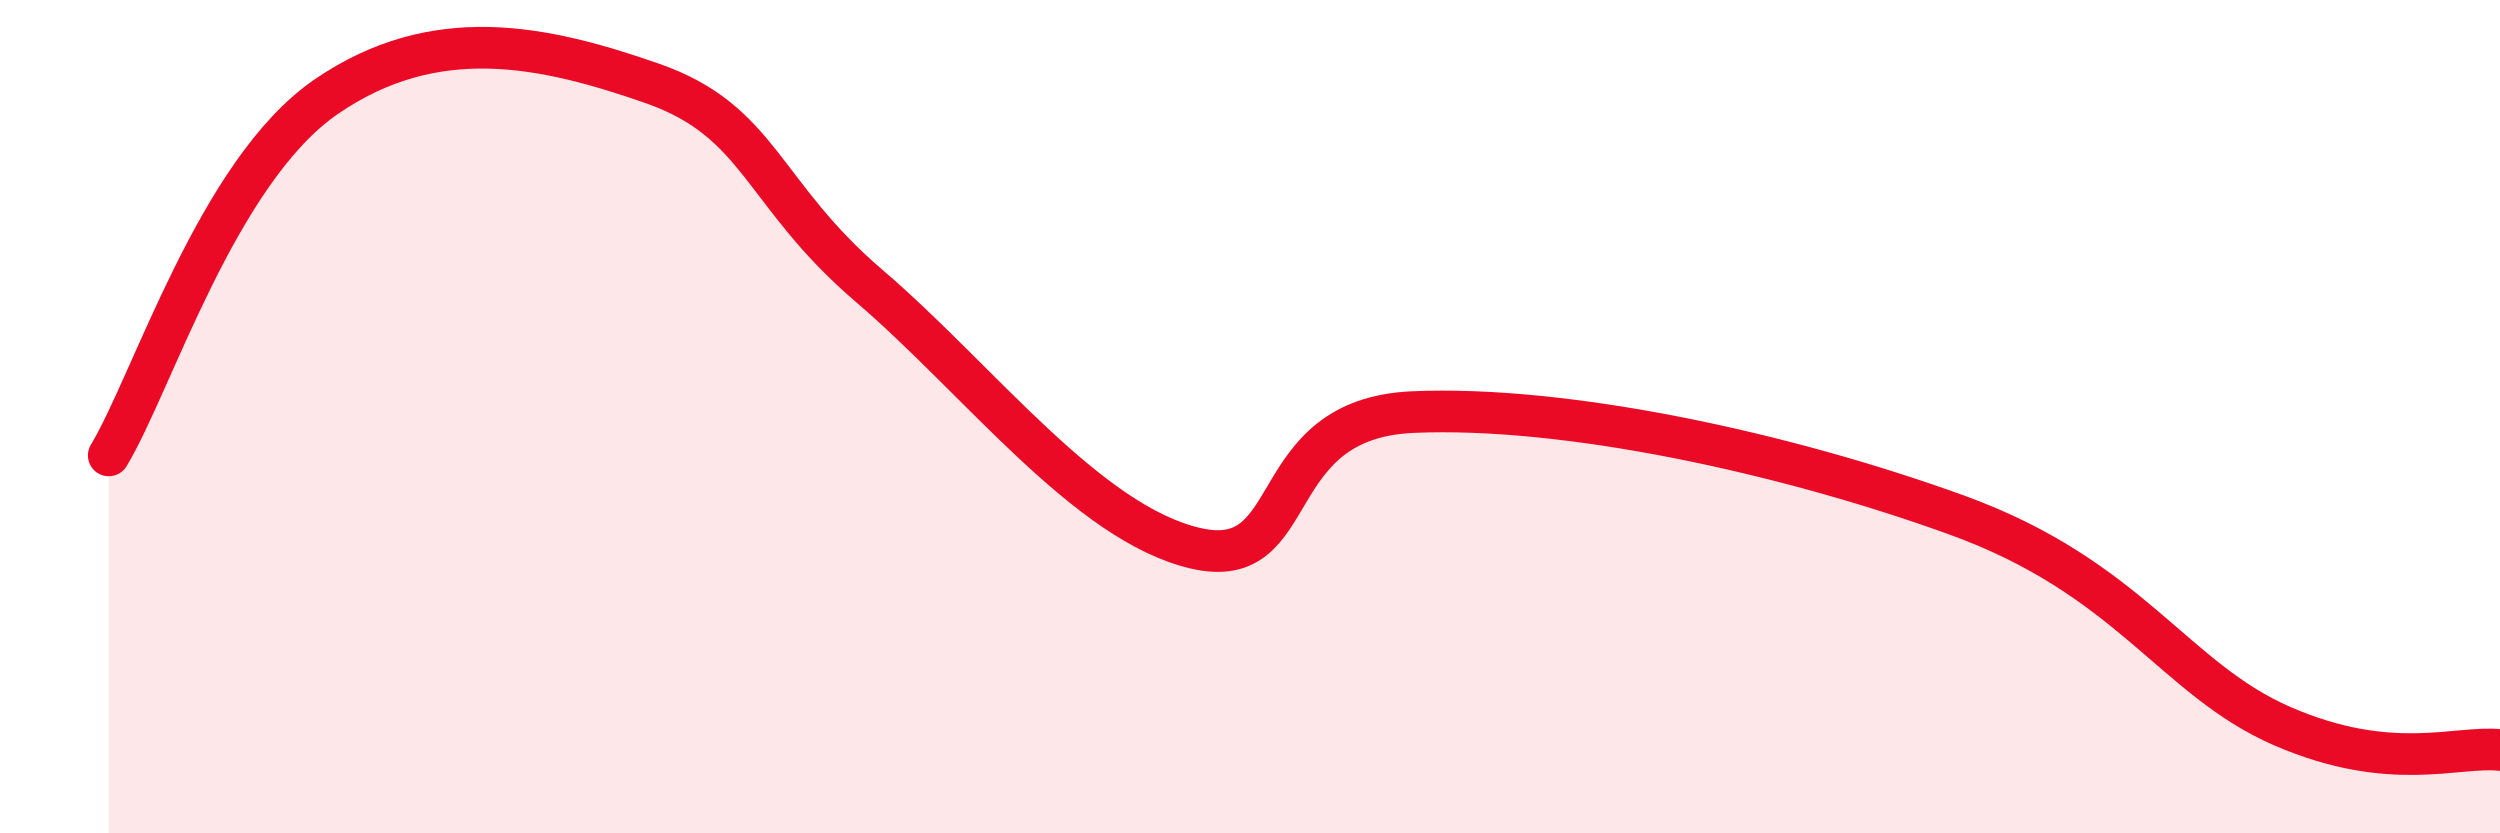
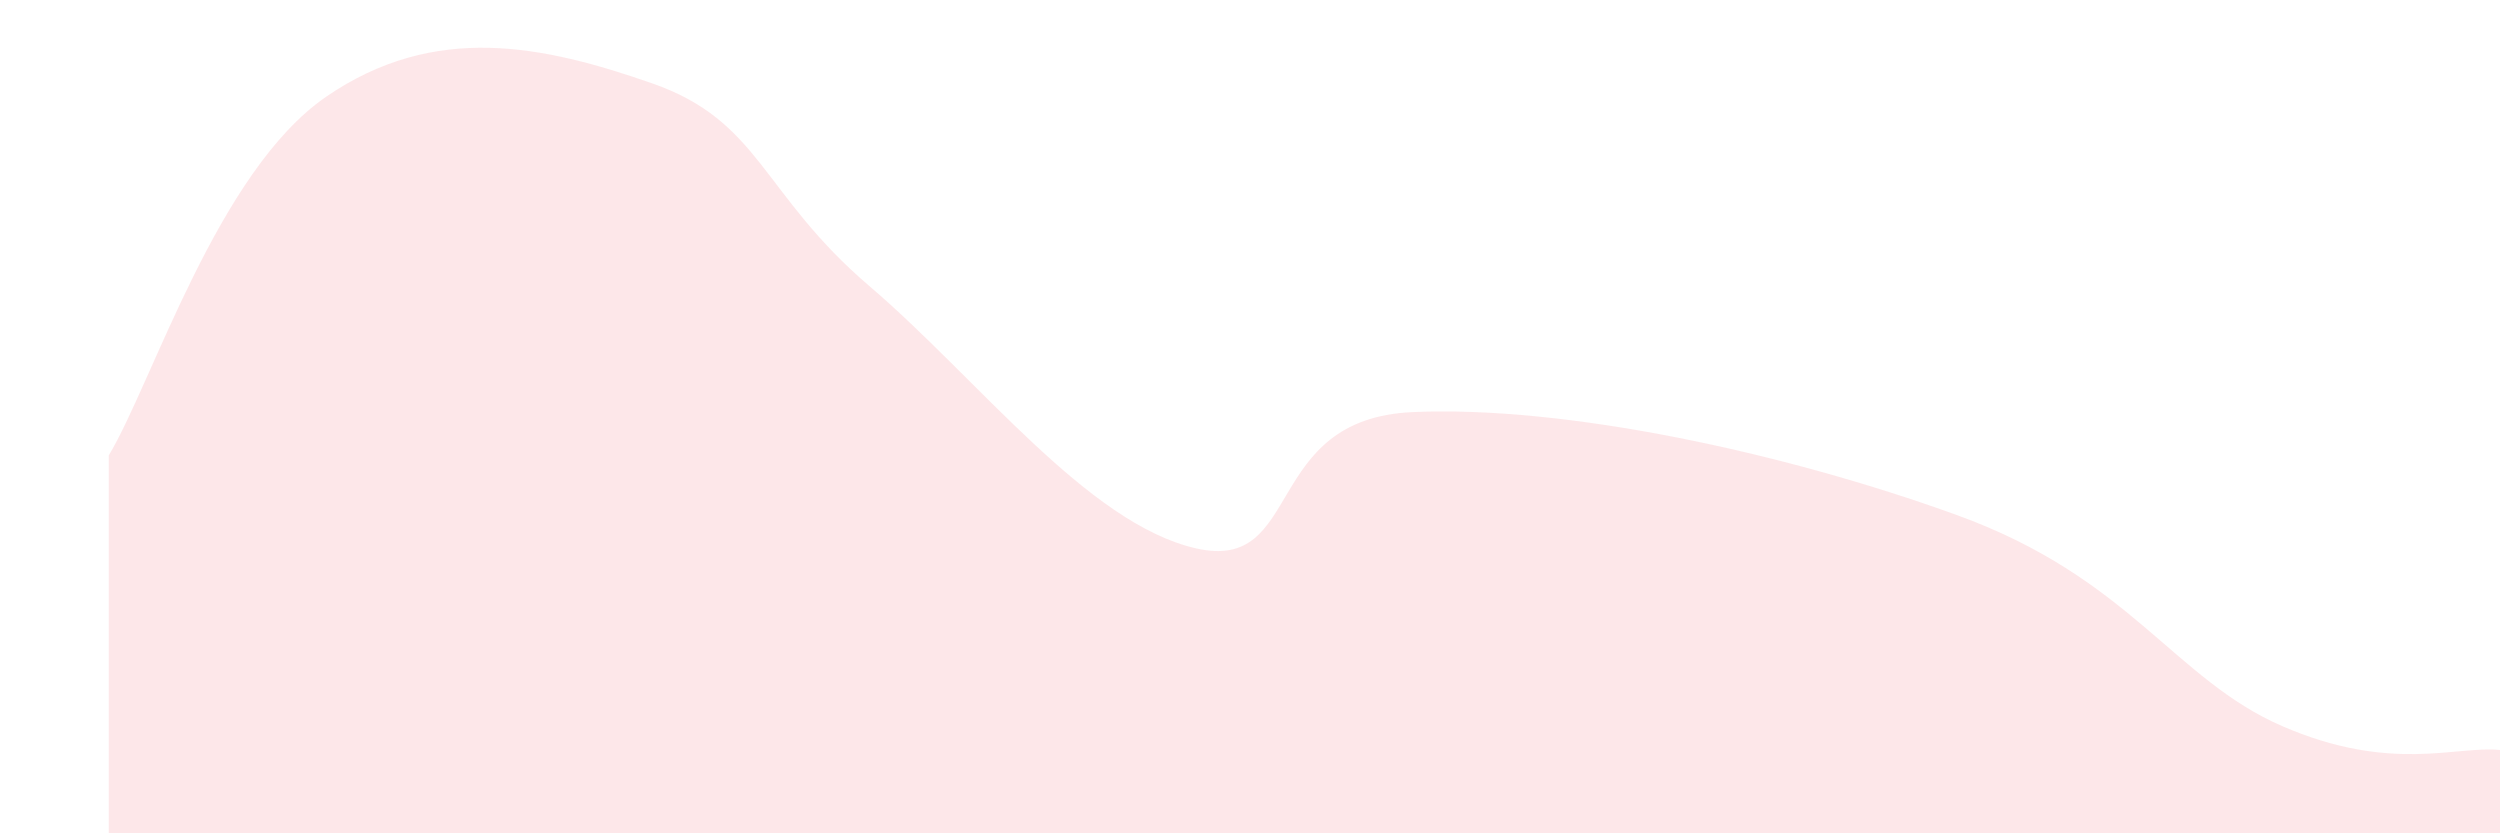
<svg xmlns="http://www.w3.org/2000/svg" width="60" height="20" viewBox="0 0 60 20">
  <path d="M 2.61,10.93 C 3.65,9.21 5.22,4.11 7.83,2.32 C 10.44,0.53 13.04,1.09 15.65,2 C 18.26,2.91 18.26,4.64 20.87,6.87 C 23.48,9.1 26.09,12.56 28.7,13.16 C 31.31,13.76 30.26,10.05 33.91,9.89 C 37.56,9.73 42.79,10.85 46.96,12.36 C 51.13,13.87 52.17,16.3 54.78,17.43 C 57.39,18.56 58.96,17.89 60,18L60 20L2.61 20Z" fill="#EB0A25" opacity="0.1" stroke-linecap="round" stroke-linejoin="round" />
-   <path d="M 2.61,10.93 C 3.65,9.21 5.22,4.11 7.83,2.32 C 10.44,0.53 13.04,1.09 15.65,2 C 18.26,2.91 18.26,4.64 20.87,6.87 C 23.48,9.1 26.09,12.56 28.7,13.16 C 31.31,13.76 30.26,10.05 33.91,9.89 C 37.56,9.73 42.79,10.85 46.96,12.36 C 51.13,13.87 52.17,16.3 54.78,17.43 C 57.39,18.56 58.96,17.89 60,18" stroke="#EB0A25" stroke-width="1" fill="none" stroke-linecap="round" stroke-linejoin="round" />
</svg>